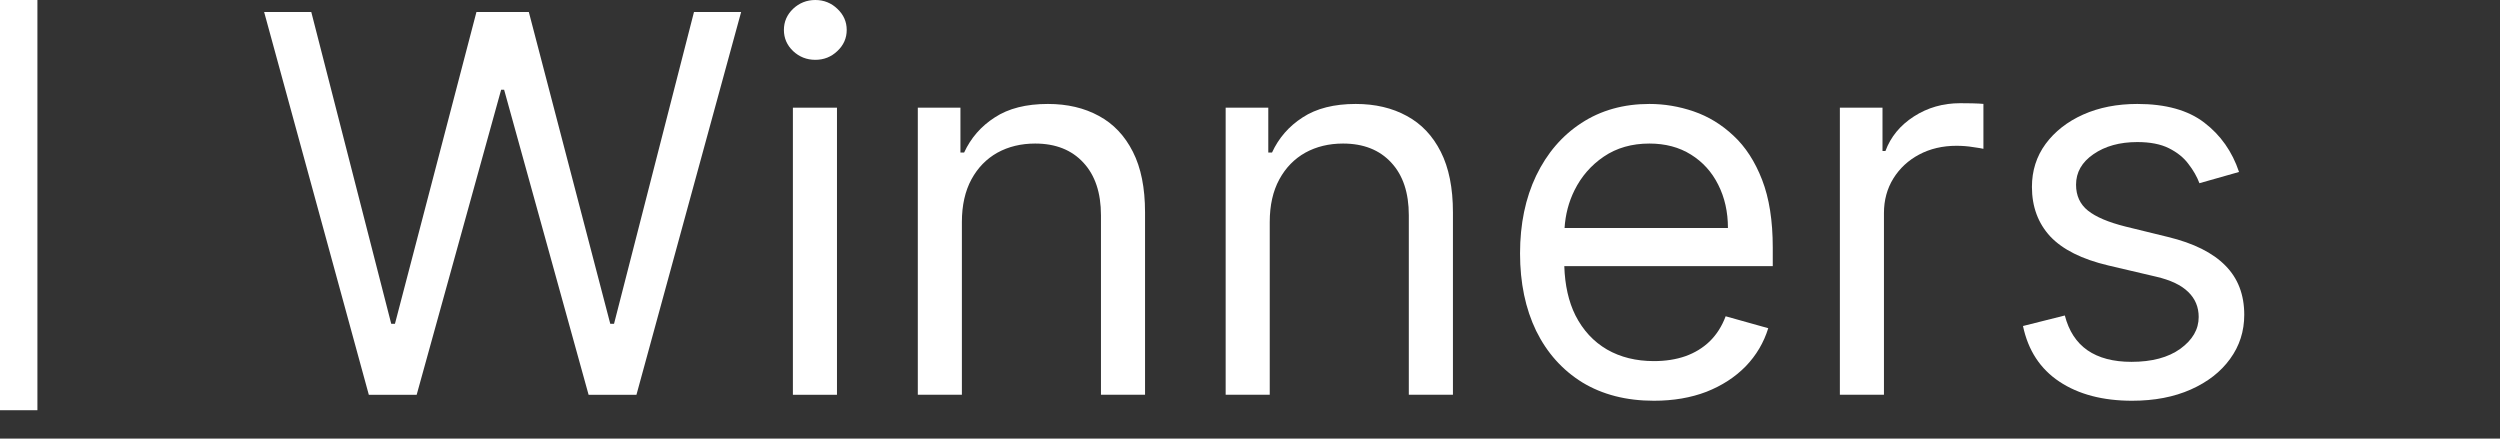
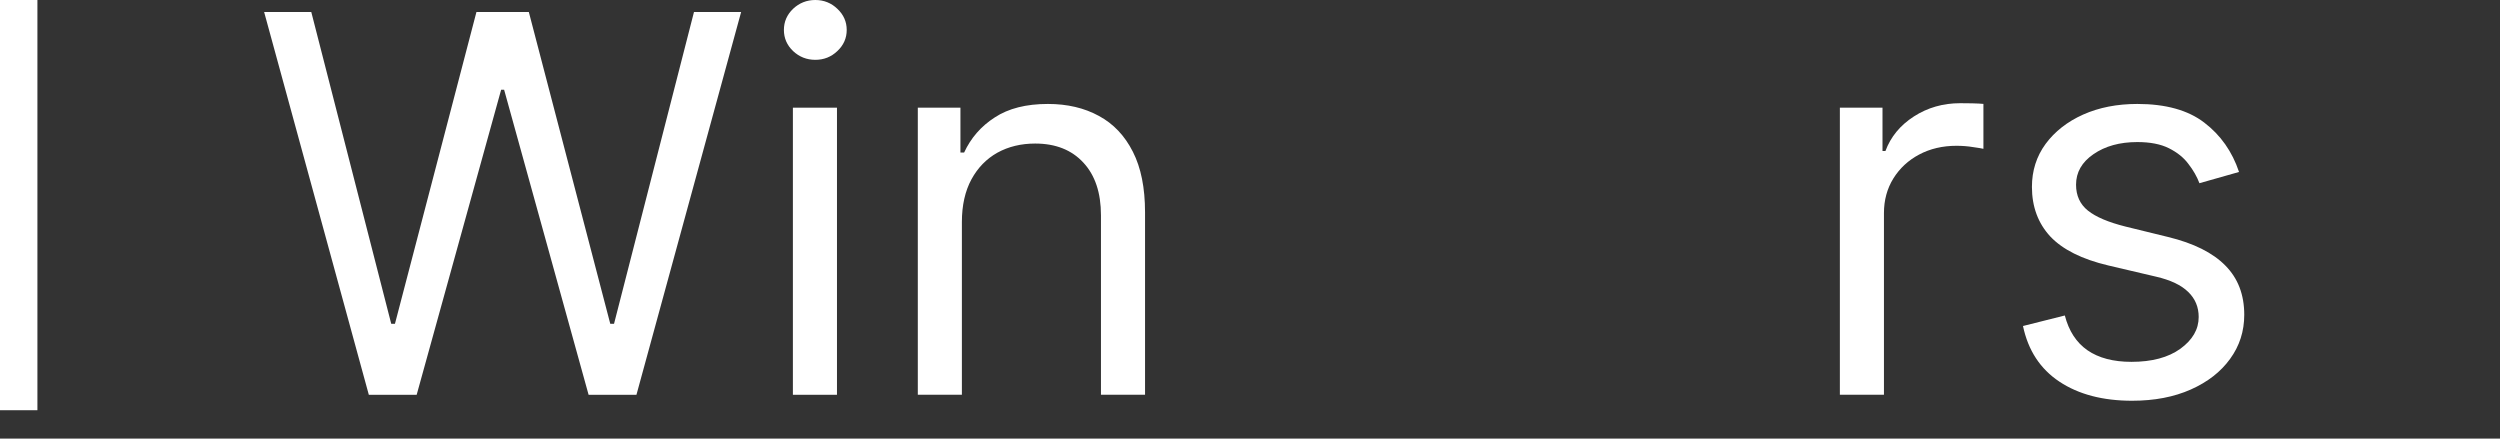
<svg xmlns="http://www.w3.org/2000/svg" width="57" height="10" viewBox="0 0 57 10" fill="none">
  <rect x="0" y="0" width="57" height="10" fill="#333333" stroke="none" />
  <path d="M0.853 9.353H0V0H0.853V9.353Z" fill="white" />
-   <path fill-rule="evenodd" clip-rule="evenodd" d="M37.606 2.37C37.947 2.37 38.284 2.426 38.616 2.54C38.949 2.654 39.252 2.838 39.524 3.094C39.797 3.347 40.014 3.682 40.176 4.1C40.338 4.517 40.419 5.032 40.419 5.643V6.068H35.666C35.68 6.504 35.764 6.878 35.919 7.189C36.092 7.53 36.333 7.79 36.64 7.969C36.946 8.145 37.303 8.233 37.709 8.233C37.973 8.233 38.212 8.196 38.425 8.122C38.641 8.045 38.827 7.932 38.983 7.781C39.139 7.628 39.26 7.438 39.345 7.211L40.316 7.483C40.214 7.813 40.042 8.103 39.801 8.353C39.559 8.6 39.261 8.793 38.906 8.933C38.551 9.069 38.152 9.137 37.709 9.137C37.078 9.137 36.535 8.997 36.077 8.719C35.623 8.438 35.272 8.046 35.024 7.543C34.78 7.037 34.657 6.449 34.657 5.778C34.657 5.108 34.78 4.517 35.024 4.006C35.272 3.492 35.615 3.092 36.056 2.805C36.499 2.515 37.016 2.37 37.606 2.37ZM37.606 3.273C37.206 3.273 36.859 3.372 36.566 3.571C36.277 3.767 36.054 4.024 35.898 4.339C35.764 4.609 35.691 4.896 35.672 5.199H39.397C39.397 4.83 39.322 4.501 39.175 4.211C39.03 3.921 38.823 3.692 38.553 3.524C38.286 3.357 37.97 3.273 37.606 3.273Z" fill="white" />
  <path d="M48.731 2.37C49.379 2.37 49.889 2.512 50.258 2.796C50.63 3.08 50.894 3.455 51.05 3.921L50.147 4.177C50.09 4.026 50.006 3.879 49.895 3.737C49.788 3.592 49.639 3.474 49.452 3.38C49.265 3.286 49.024 3.239 48.731 3.239C48.331 3.239 47.997 3.331 47.73 3.516C47.466 3.697 47.334 3.93 47.334 4.211C47.334 4.461 47.425 4.658 47.606 4.803C47.788 4.948 48.073 5.068 48.459 5.165L49.431 5.403C50.016 5.545 50.452 5.763 50.739 6.056C51.026 6.345 51.169 6.719 51.169 7.177C51.169 7.552 51.062 7.887 50.846 8.183C50.633 8.478 50.334 8.71 49.95 8.881C49.567 9.051 49.121 9.137 48.612 9.137C47.945 9.137 47.392 8.992 46.955 8.702C46.518 8.412 46.241 7.989 46.124 7.433L47.078 7.193C47.169 7.546 47.341 7.81 47.594 7.986C47.849 8.162 48.184 8.25 48.596 8.25C49.064 8.25 49.436 8.151 49.712 7.952C49.99 7.75 50.13 7.509 50.13 7.228C50.13 7 50.05 6.81 49.891 6.656C49.732 6.5 49.487 6.384 49.158 6.308L48.067 6.052C47.468 5.91 47.027 5.689 46.746 5.391C46.468 5.09 46.328 4.713 46.328 4.262C46.328 3.892 46.432 3.565 46.64 3.281C46.85 2.997 47.135 2.774 47.496 2.612C47.86 2.45 48.271 2.37 48.731 2.37Z" fill="white" />
  <path d="M8.92 7.382H9.005L10.863 0.273H12.057L13.914 7.382H14L15.823 0.273H16.898L14.511 9.001H13.42L11.494 2.046H11.426L9.5 9.001H8.409L6.022 0.273H7.097L8.92 7.382Z" fill="white" />
  <path d="M19.083 9.001H18.078V2.455H19.083V9.001Z" fill="white" />
  <path d="M23.892 2.37C24.335 2.37 24.722 2.461 25.055 2.643C25.387 2.822 25.645 3.095 25.83 3.461C26.015 3.824 26.107 4.284 26.107 4.841V9H25.102V4.909C25.102 4.395 24.968 3.995 24.701 3.708C24.434 3.418 24.067 3.273 23.602 3.273C23.281 3.273 22.994 3.342 22.741 3.481C22.491 3.621 22.293 3.824 22.148 4.091C22.004 4.358 21.931 4.682 21.931 5.062V9H20.926V2.455H21.898V3.478H21.982C22.136 3.145 22.368 2.878 22.681 2.677C22.993 2.472 23.397 2.37 23.892 2.37Z" fill="white" />
-   <path d="M30.911 2.37C31.354 2.37 31.742 2.461 32.074 2.643C32.407 2.822 32.665 3.095 32.85 3.461C33.034 3.824 33.127 4.284 33.127 4.841V9H32.121V4.909C32.121 4.395 31.988 3.995 31.721 3.708C31.454 3.418 31.087 3.273 30.621 3.273C30.3 3.273 30.014 3.342 29.761 3.481C29.511 3.621 29.313 3.824 29.168 4.091C29.023 4.358 28.95 4.682 28.95 5.062V9H27.945V2.455H28.917V3.478H29.002C29.155 3.145 29.388 2.878 29.7 2.677C30.013 2.472 30.417 2.37 30.911 2.37Z" fill="white" />
-   <path d="M44.97 2.356C45.081 2.359 45.165 2.363 45.222 2.369V3.393C45.188 3.384 45.109 3.371 44.987 3.354C44.868 3.334 44.742 3.324 44.608 3.324C44.29 3.324 44.006 3.391 43.756 3.524C43.509 3.655 43.313 3.837 43.168 4.07C43.026 4.3 42.954 4.563 42.954 4.858V9H41.949V2.455H42.921V3.443H42.988C43.108 3.119 43.324 2.857 43.637 2.655C43.949 2.454 44.301 2.353 44.693 2.353C44.767 2.353 44.859 2.354 44.97 2.356Z" fill="white" />
+   <path d="M44.97 2.356C45.081 2.359 45.165 2.363 45.222 2.369V3.393C45.188 3.384 45.109 3.371 44.987 3.354C44.868 3.334 44.742 3.324 44.608 3.324C44.29 3.324 44.006 3.391 43.756 3.524C43.509 3.655 43.313 3.837 43.168 4.07C43.026 4.3 42.954 4.563 42.954 4.858V9H41.949V2.455H42.921V3.443H42.988C43.108 3.119 43.324 2.857 43.637 2.655C43.949 2.454 44.301 2.353 44.693 2.353C44.767 2.353 44.859 2.354 44.97 2.356" fill="white" />
  <path d="M18.589 0C18.785 0 18.953 0.068 19.092 0.201C19.234 0.335 19.305 0.495 19.305 0.683C19.305 0.87 19.234 1.031 19.092 1.164C18.953 1.297 18.785 1.364 18.589 1.364C18.393 1.364 18.224 1.297 18.082 1.164C17.943 1.031 17.873 0.87 17.873 0.683C17.873 0.495 17.943 0.335 18.082 0.201C18.224 0.068 18.393 6.14366e-05 18.589 0Z" fill="white" />
</svg>